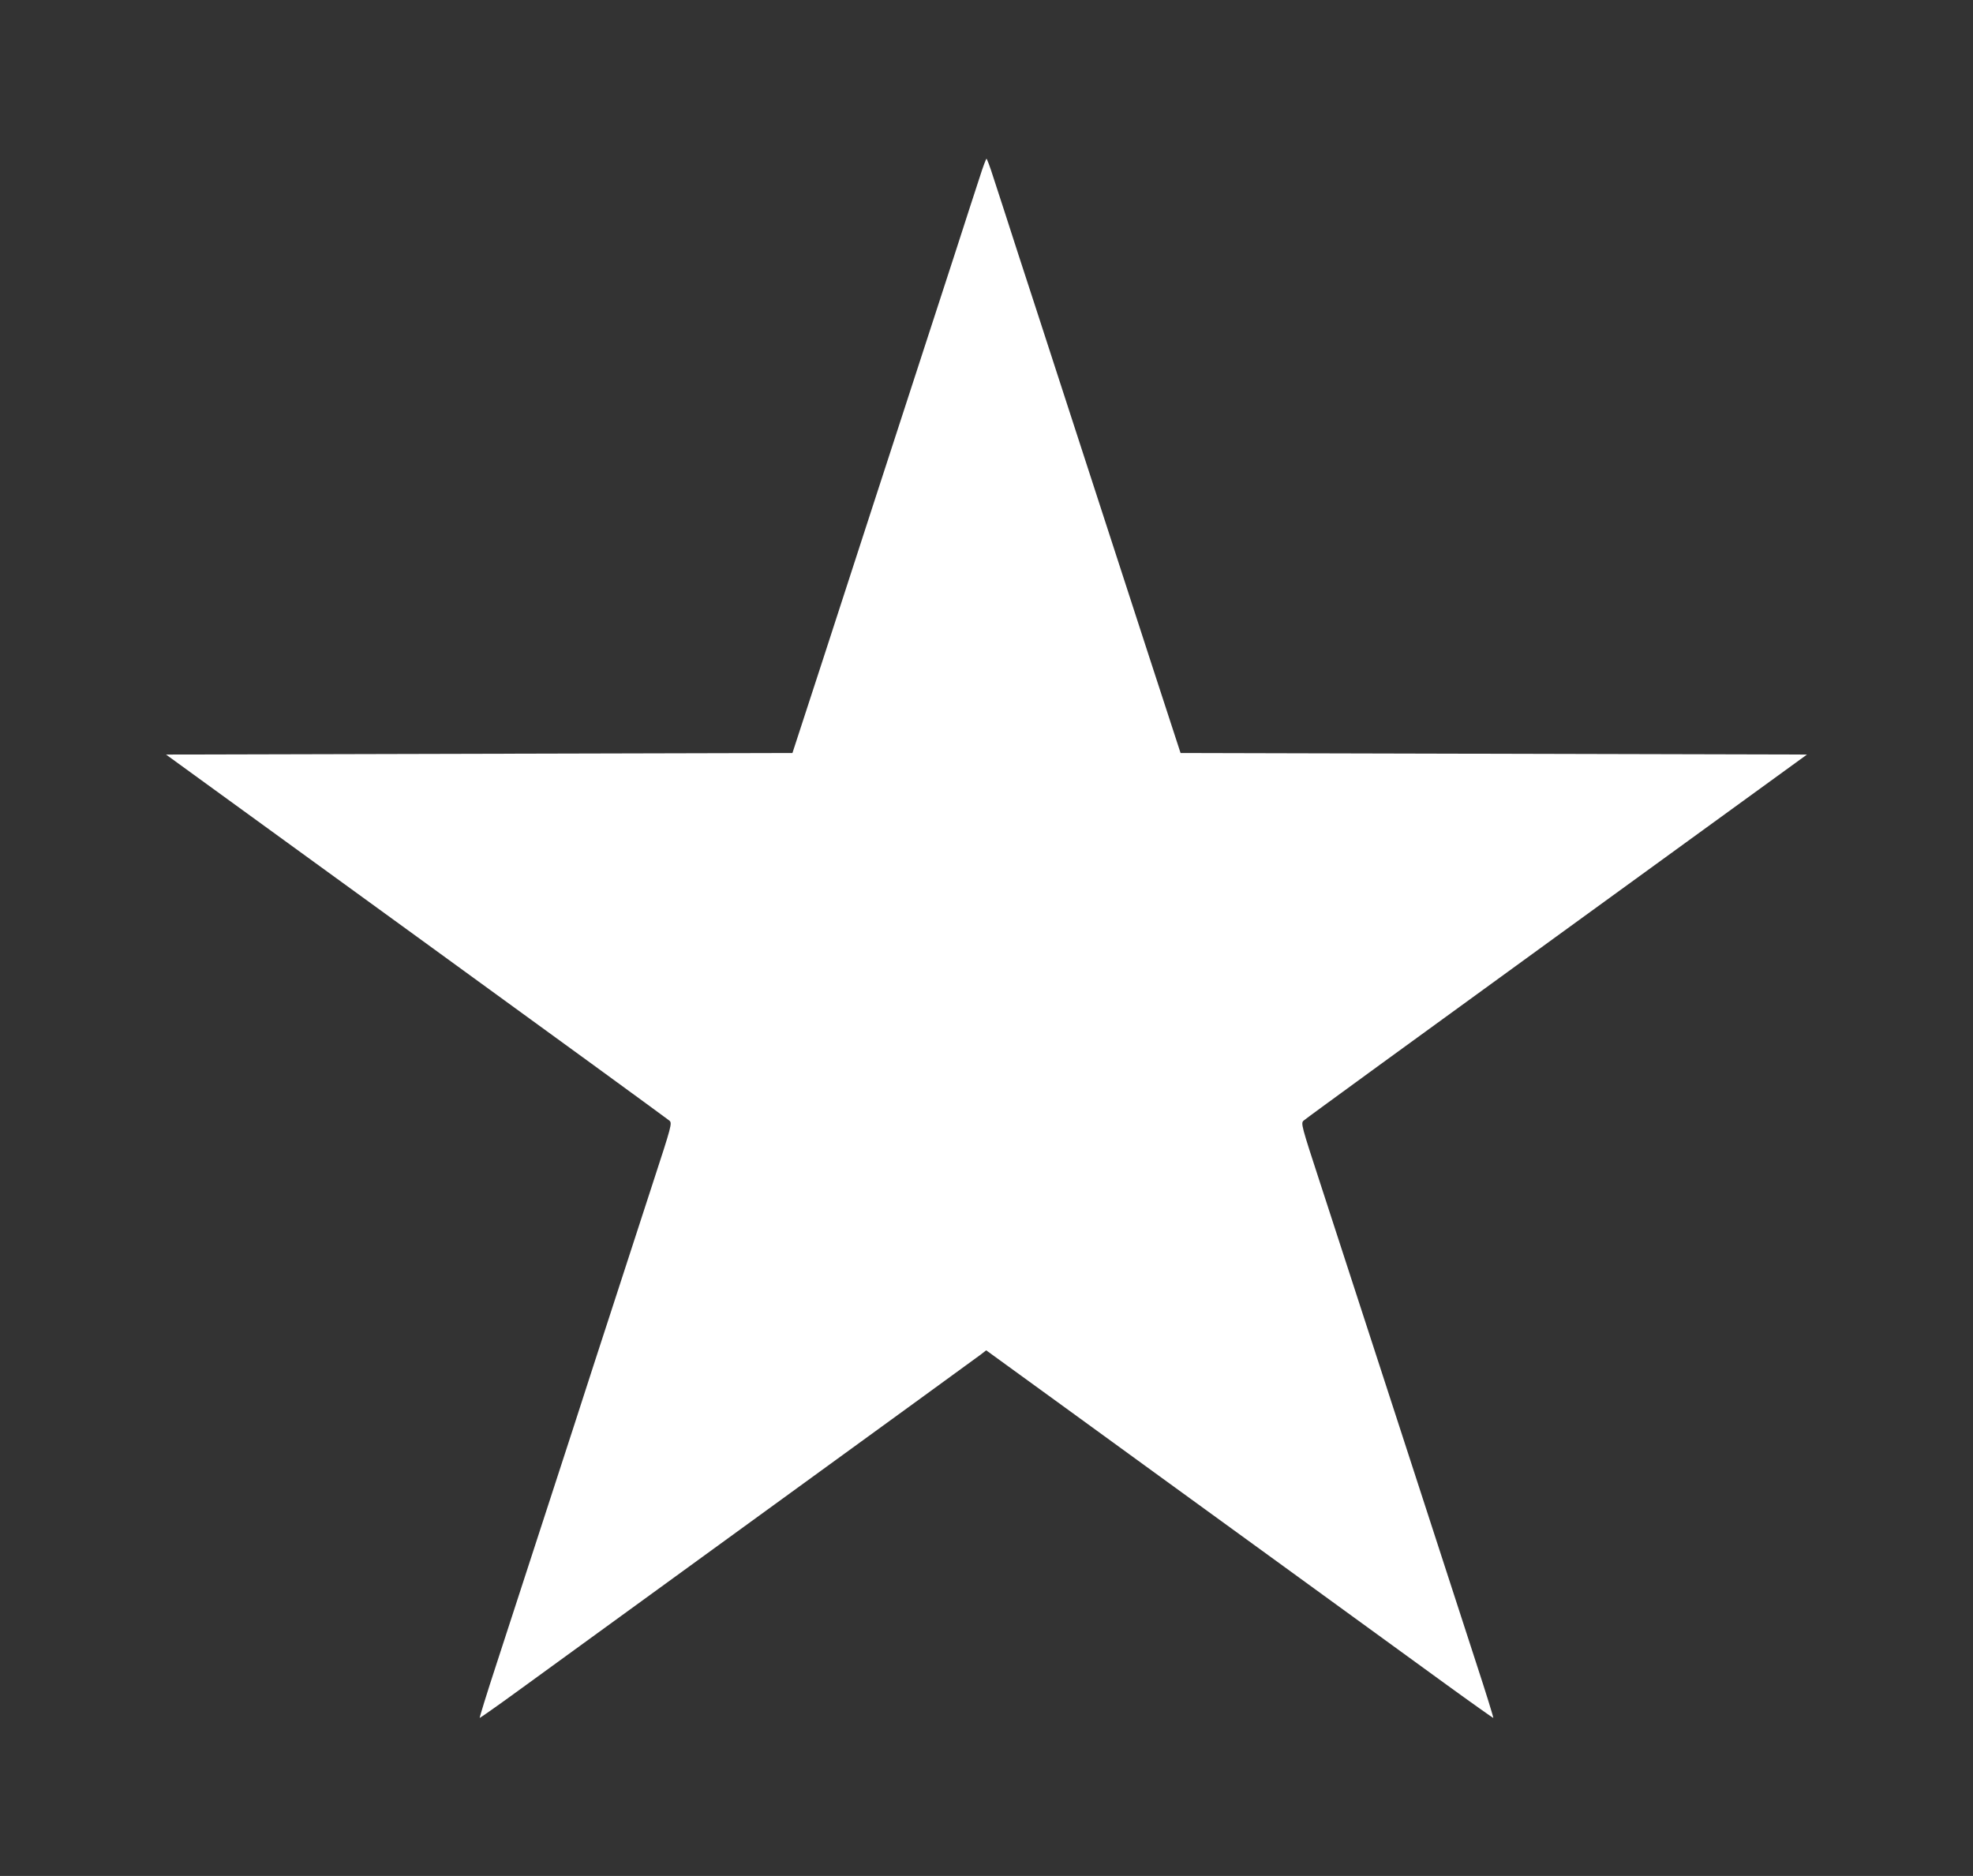
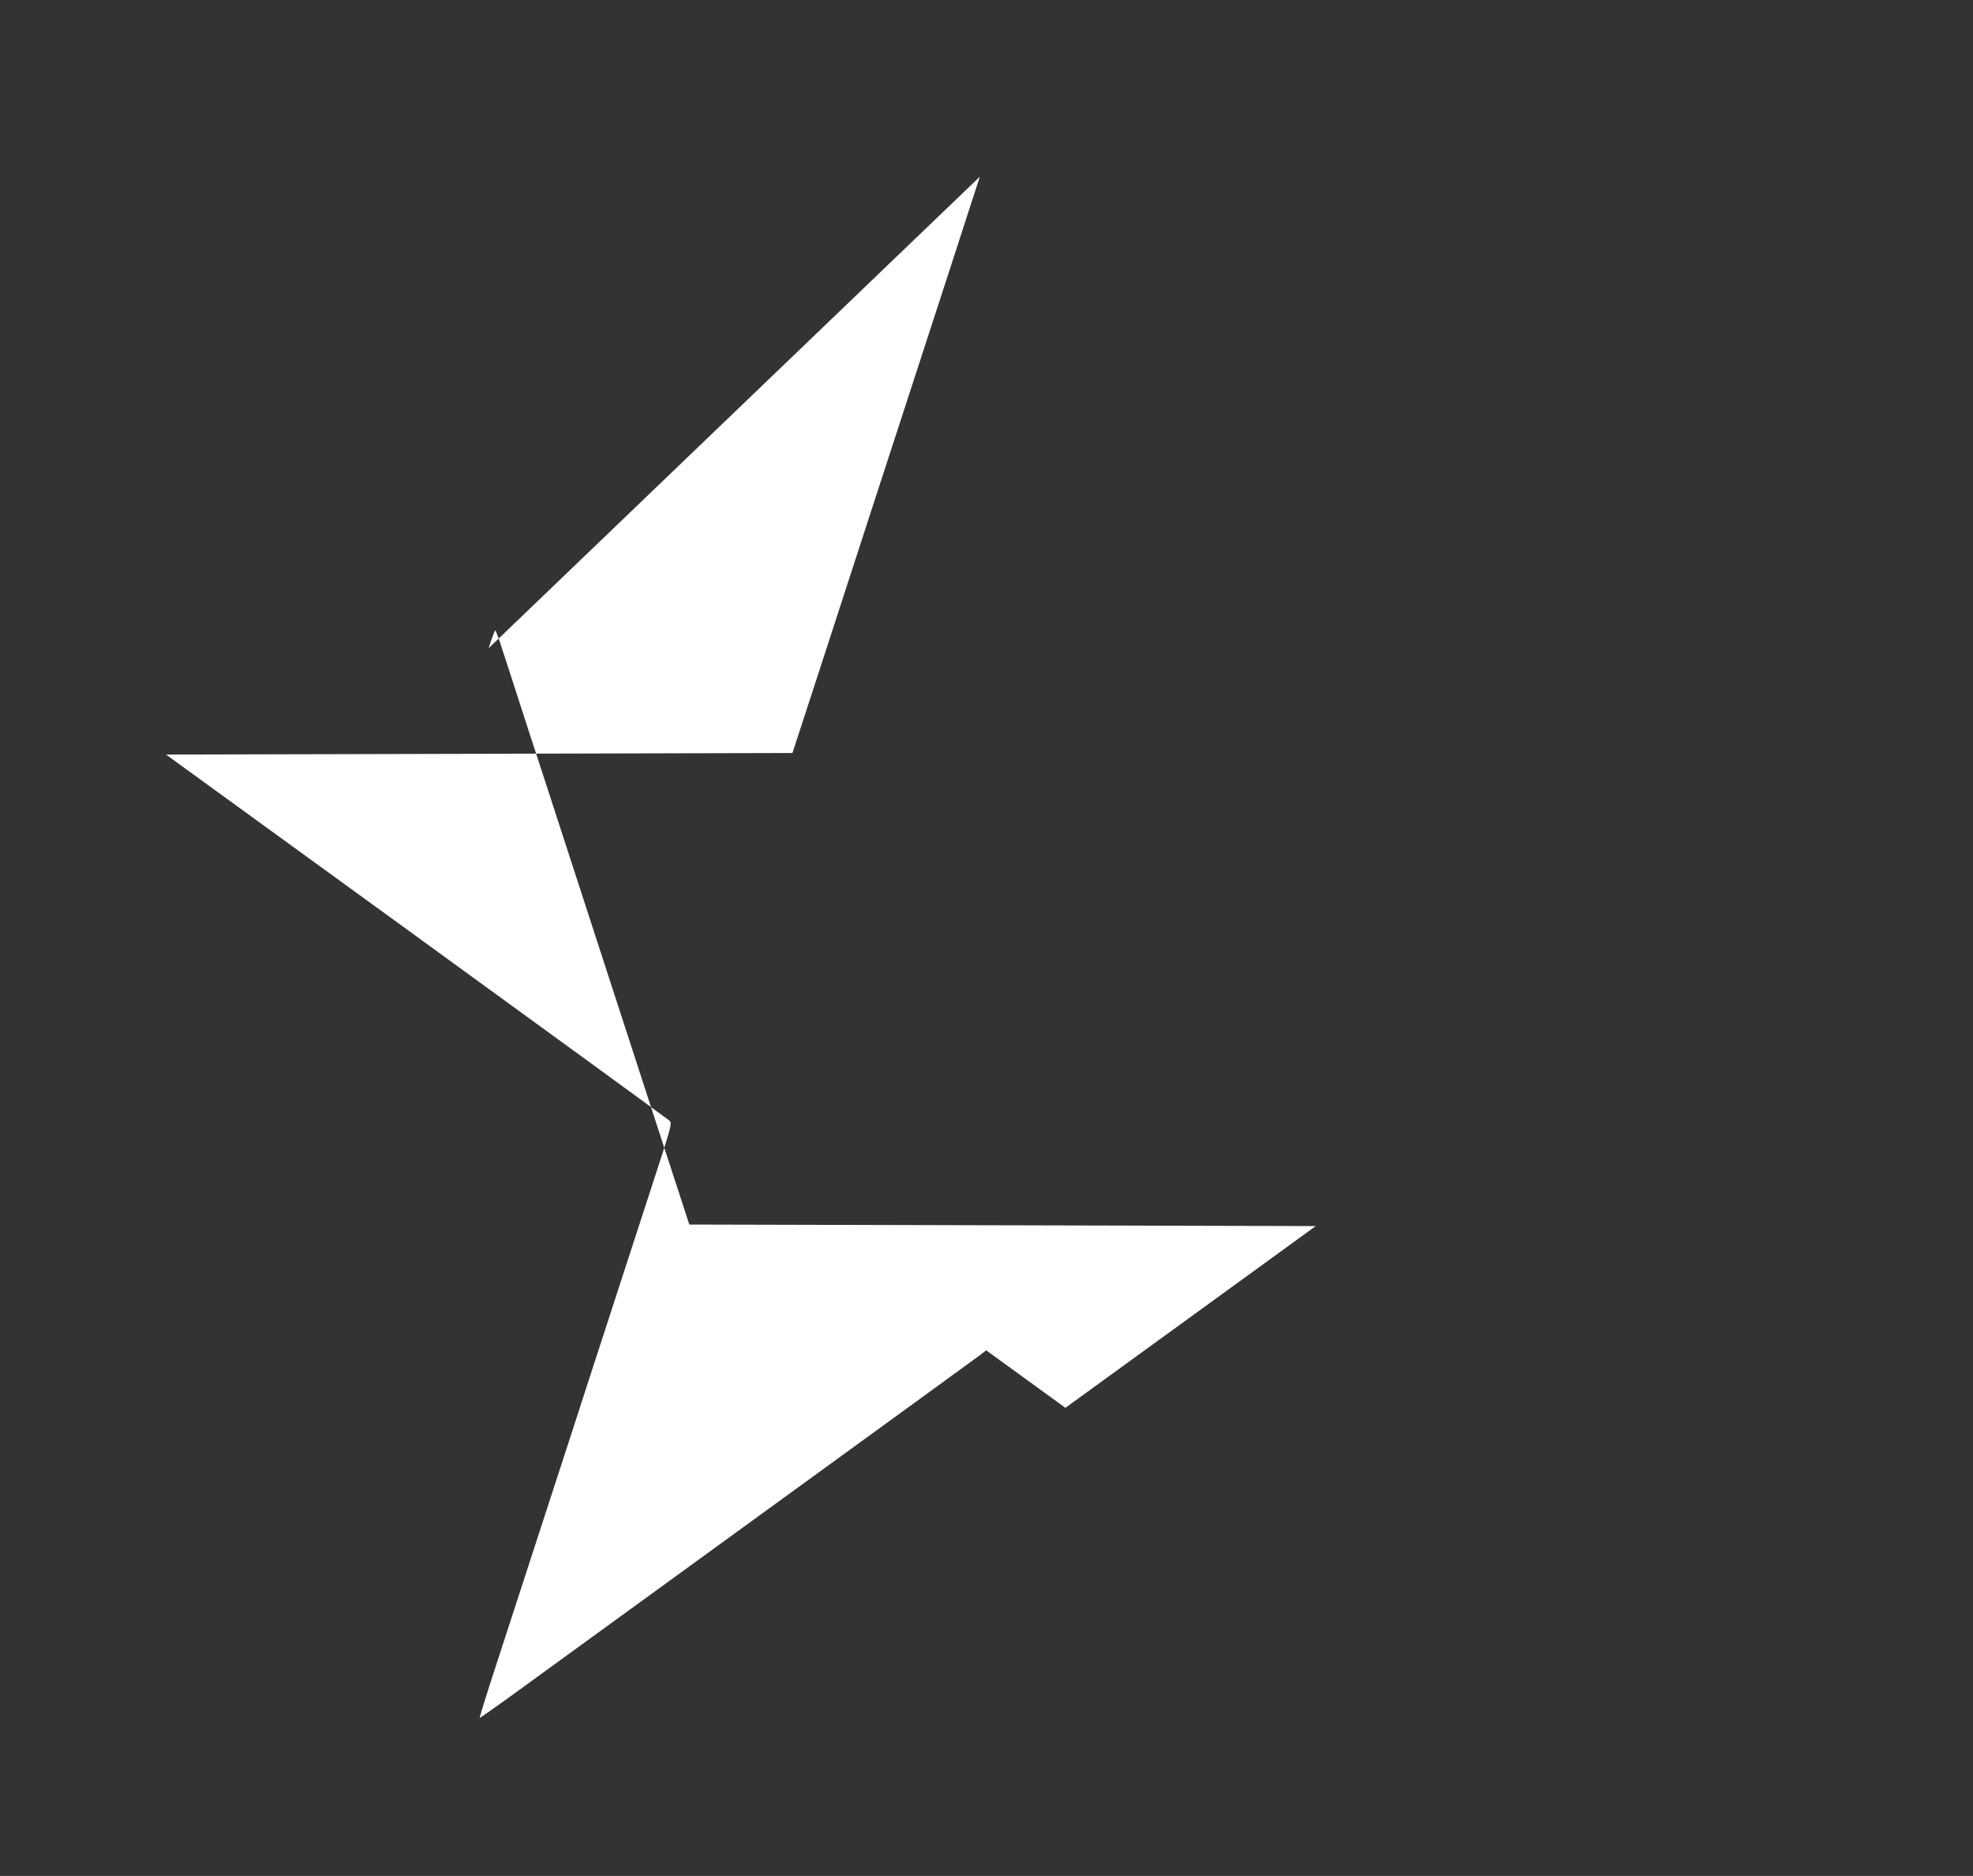
<svg xmlns="http://www.w3.org/2000/svg" version="1.0" width="1280pt" height="1217pt" viewBox="0 0 1280 1217" preserveAspectRatio="xMidYMid meet">
  <rect x="0" y="0" width="1280" height="1217" fill="#333333" stroke="none" />
  <g transform="translate(0,1217) scale(0.1,-0.1)" fill="#ffffff" stroke="none">
-     <path d="M6357 11024 c-21 -63 -96 -295 -167 -515 -122 -375 -205 -629 -522 -1604 -71 -220 -219 -674 -328 -1010 l-199 -610 -2032 -5 -2032 -5 1624 -1179 c893 -648 1632 -1187 1642 -1196 18 -17 15 -30 -108 -406 -70 -214 -184 -567 -255 -784 -71 -217 -187 -575 -258 -795 -180 -552 -370 -1136 -502 -1543 -62 -189 -110 -345 -108 -347 1 -1 116 79 253 179 138 100 860 625 1605 1166 745 541 1371 996 1392 1012 l36 28 514 -373 c282 -205 884 -643 1338 -972 454 -330 962 -699 1130 -821 168 -122 307 -220 308 -219 2 2 -46 158 -108 347 -150 462 -342 1053 -499 1536 -315 969 -397 1220 -516 1586 -123 376 -126 389 -108 406 10 10 749 548 1642 1196 l1624 1179 -2032 5 -2032 5 -199 610 c-109 336 -258 792 -330 1015 -72 223 -190 584 -261 803 -71 218 -187 577 -259 796 -71 220 -146 452 -167 515 -20 64 -40 116 -43 116 -3 0 -23 -52 -43 -116z" />
+     <path d="M6357 11024 c-21 -63 -96 -295 -167 -515 -122 -375 -205 -629 -522 -1604 -71 -220 -219 -674 -328 -1010 l-199 -610 -2032 -5 -2032 -5 1624 -1179 c893 -648 1632 -1187 1642 -1196 18 -17 15 -30 -108 -406 -70 -214 -184 -567 -255 -784 -71 -217 -187 -575 -258 -795 -180 -552 -370 -1136 -502 -1543 -62 -189 -110 -345 -108 -347 1 -1 116 79 253 179 138 100 860 625 1605 1166 745 541 1371 996 1392 1012 l36 28 514 -373 l1624 1179 -2032 5 -2032 5 -199 610 c-109 336 -258 792 -330 1015 -72 223 -190 584 -261 803 -71 218 -187 577 -259 796 -71 220 -146 452 -167 515 -20 64 -40 116 -43 116 -3 0 -23 -52 -43 -116z" />
  </g>
</svg>